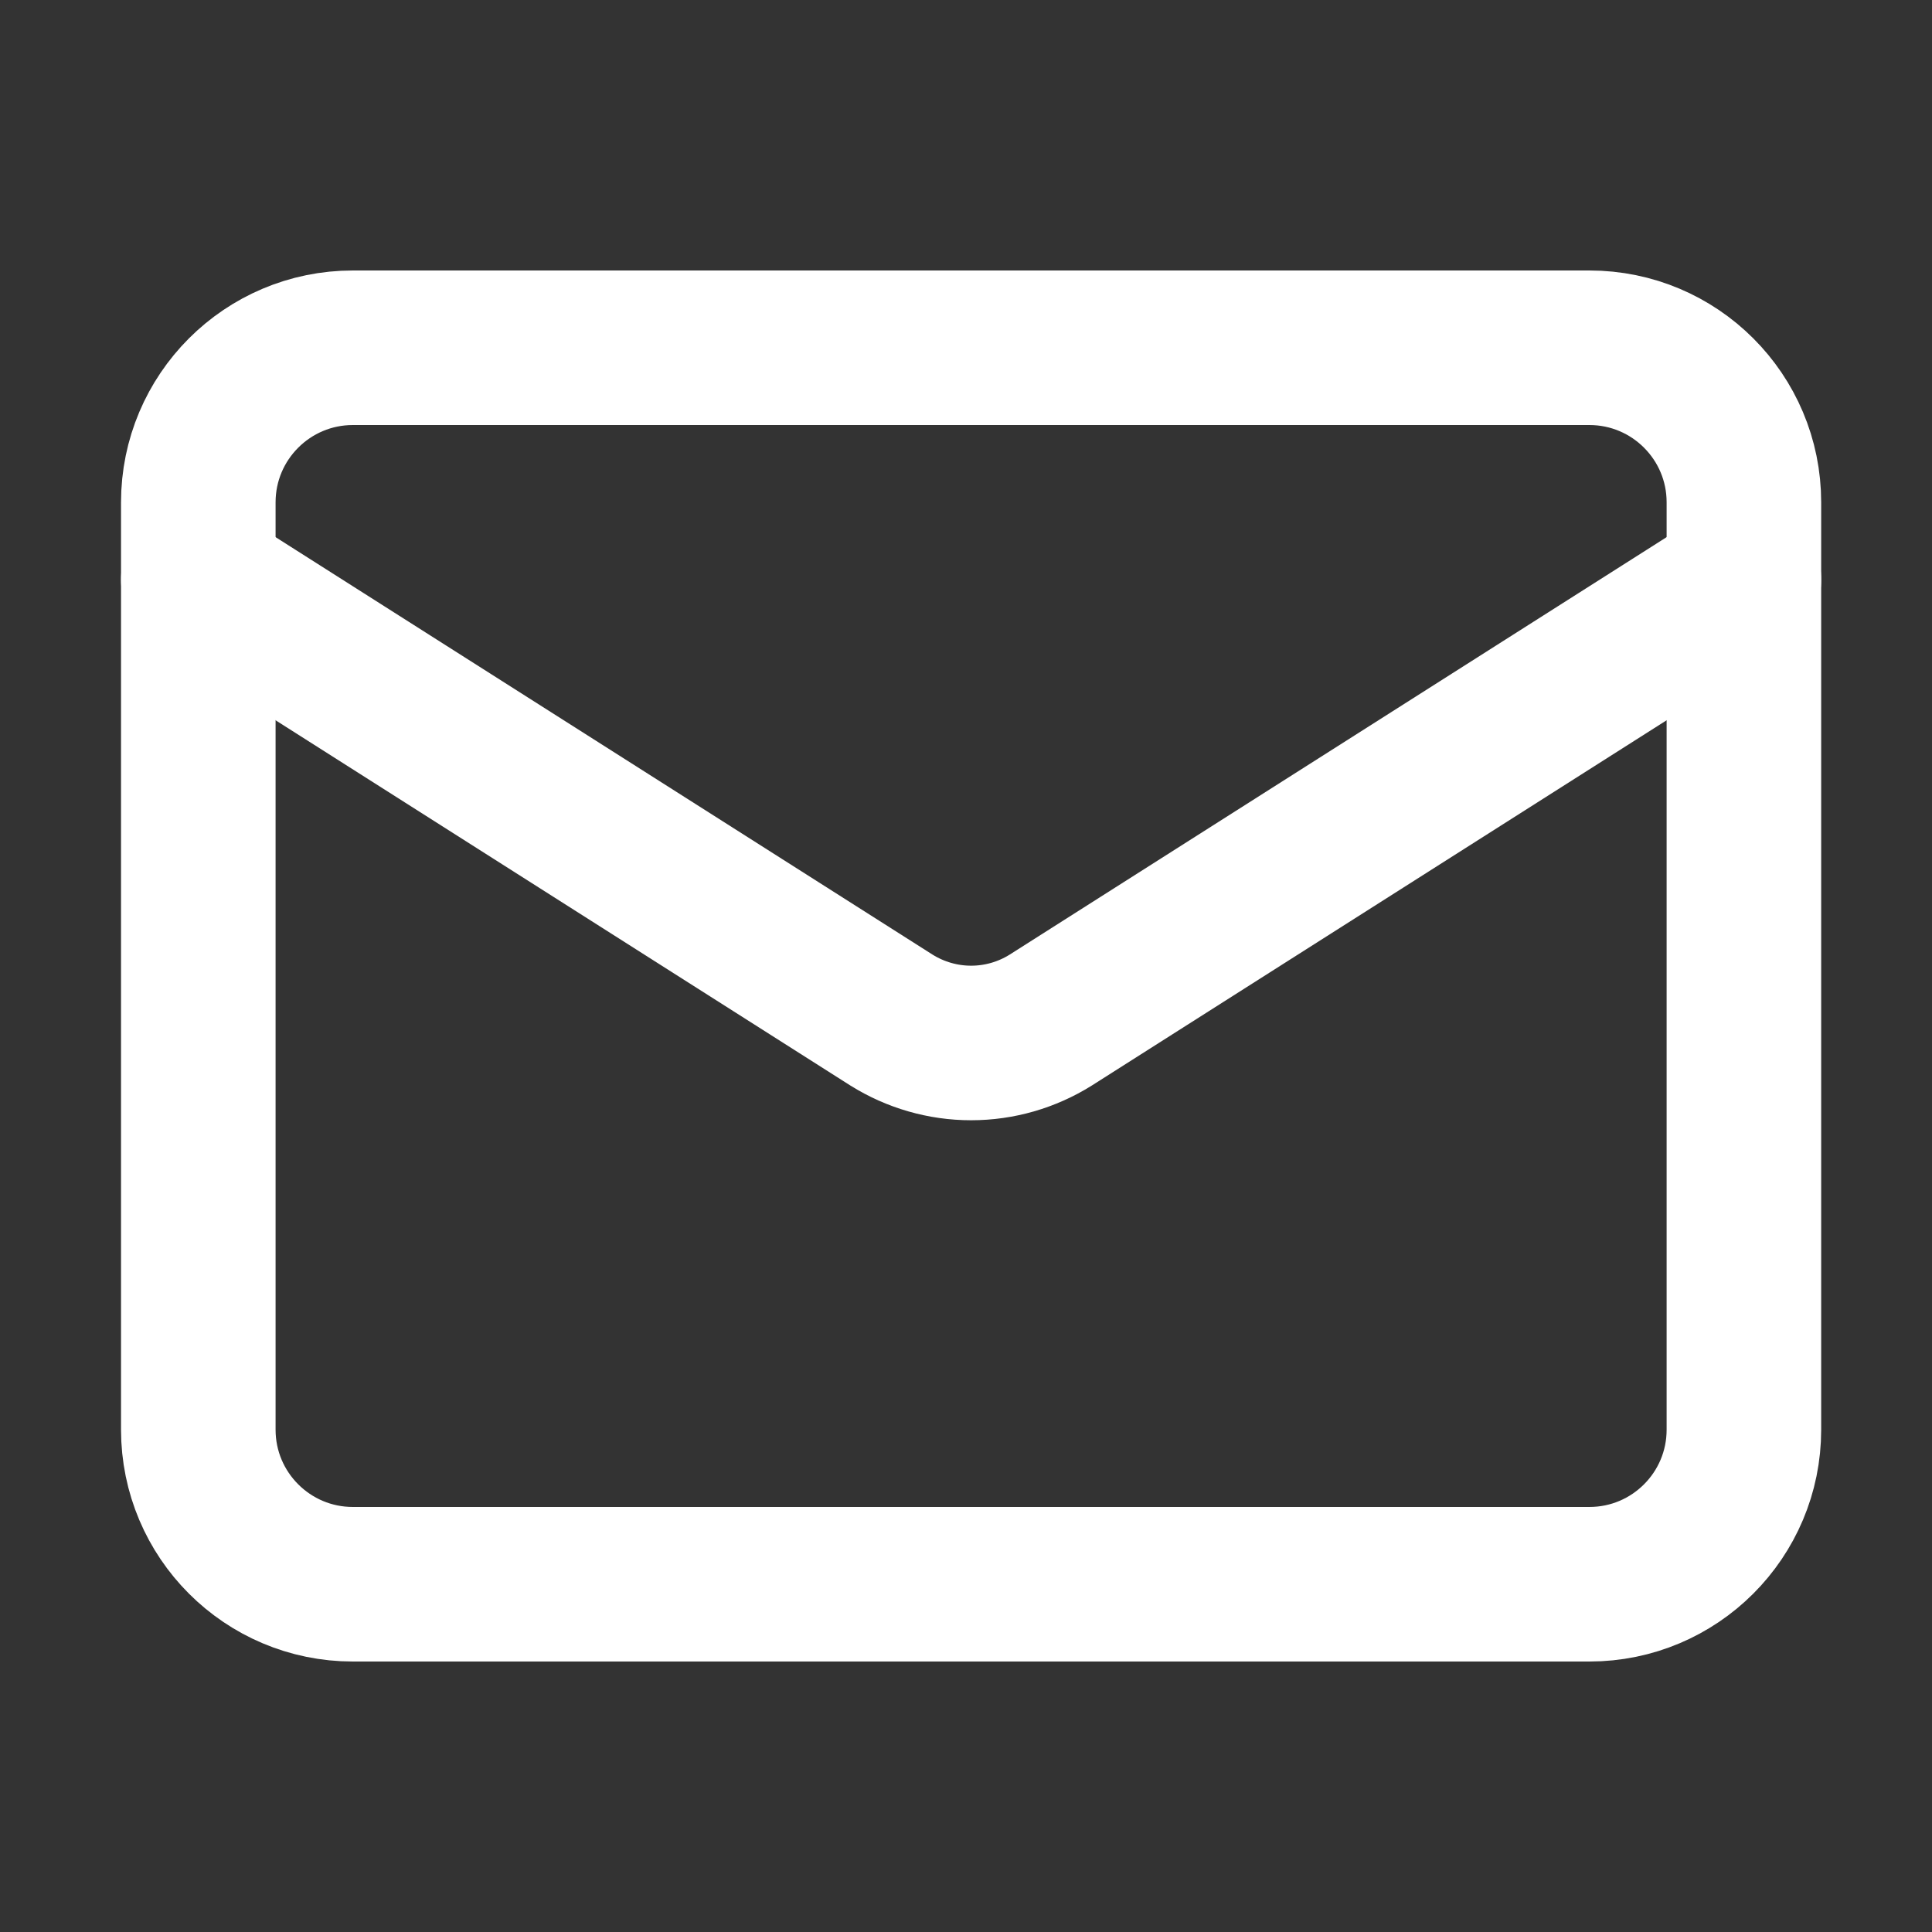
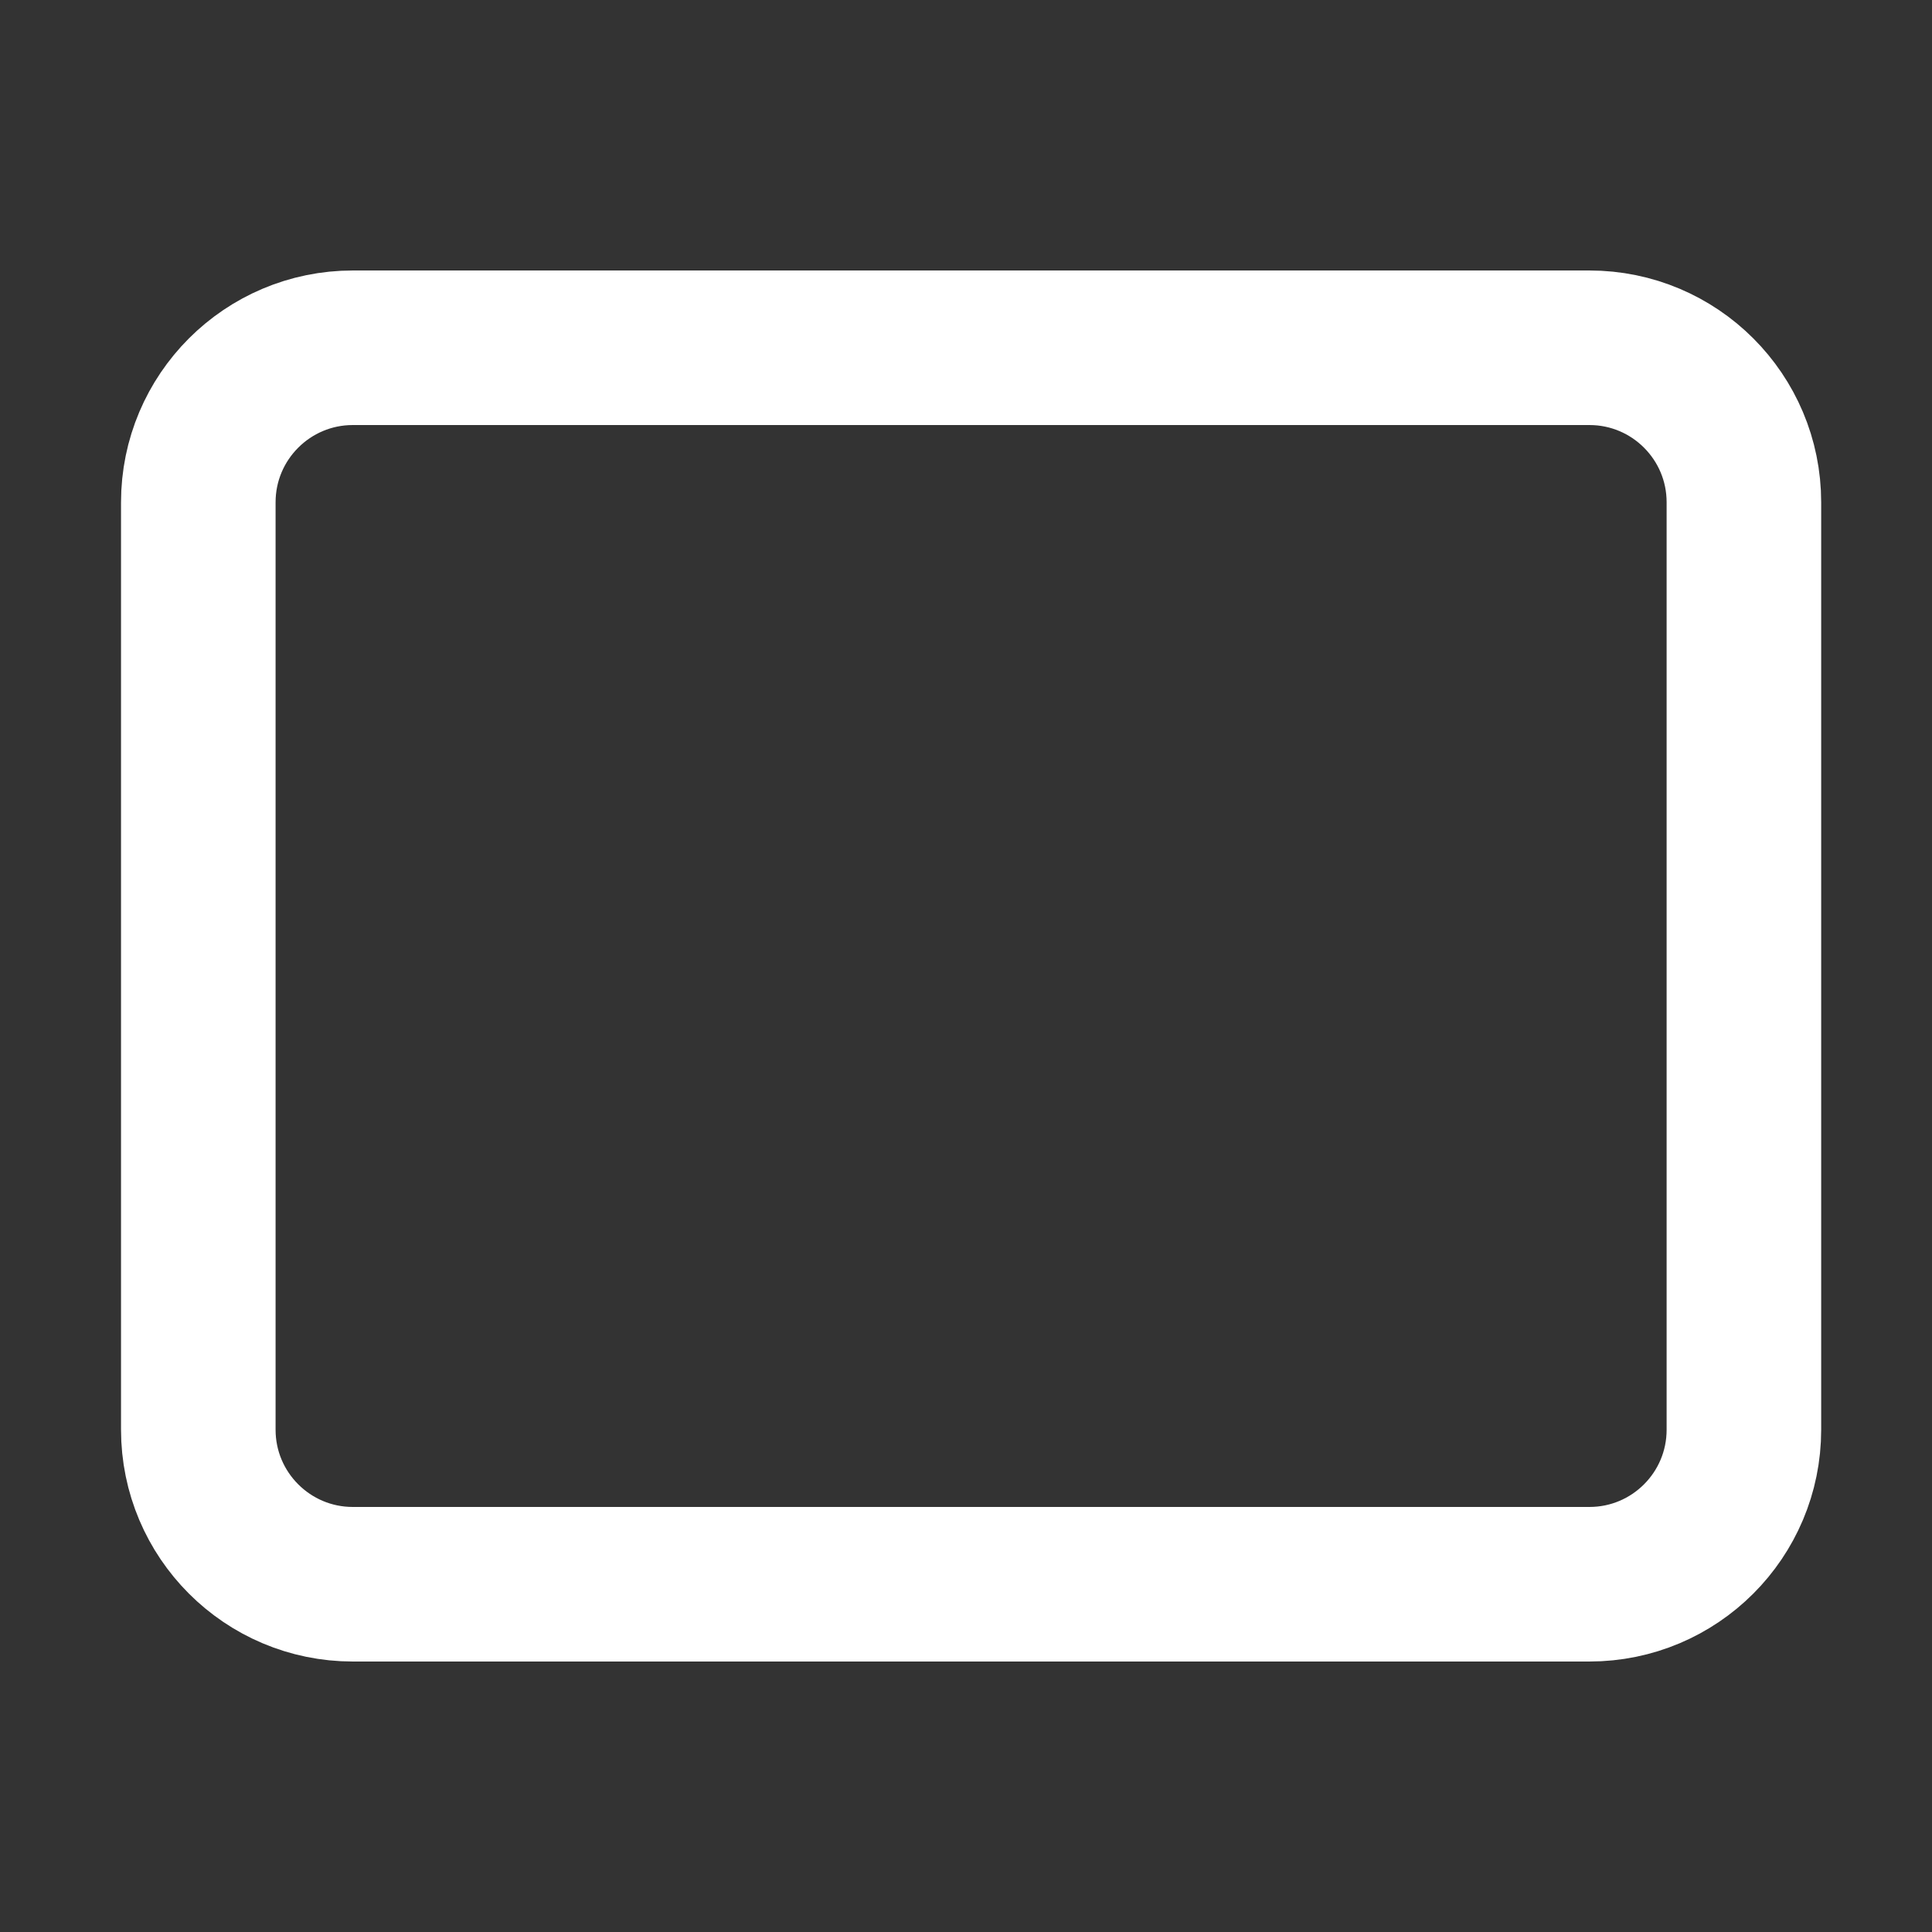
<svg xmlns="http://www.w3.org/2000/svg" width="25" height="25" viewBox="0 0 25 25" fill="none">
  <rect x="0" y="0" width="25" height="25" fill="#333333" stroke="none" />
  <path d="M20.566 4.5H4.566C3.462 4.5 2.566 5.395 2.566 6.5V18.5C2.566 19.605 3.462 20.5 4.566 20.5H20.566C21.671 20.5 22.566 19.605 22.566 18.5V6.5C22.566 5.395 21.671 4.5 20.566 4.5Z" stroke="white" stroke-width="2" stroke-linecap="round" stroke-linejoin="round" />
-   <path d="M22.566 7.5L13.596 13.2C13.288 13.393 12.931 13.496 12.566 13.496C12.202 13.496 11.845 13.393 11.536 13.2L2.566 7.5" stroke="white" stroke-width="2" stroke-linecap="round" stroke-linejoin="round" />
</svg>